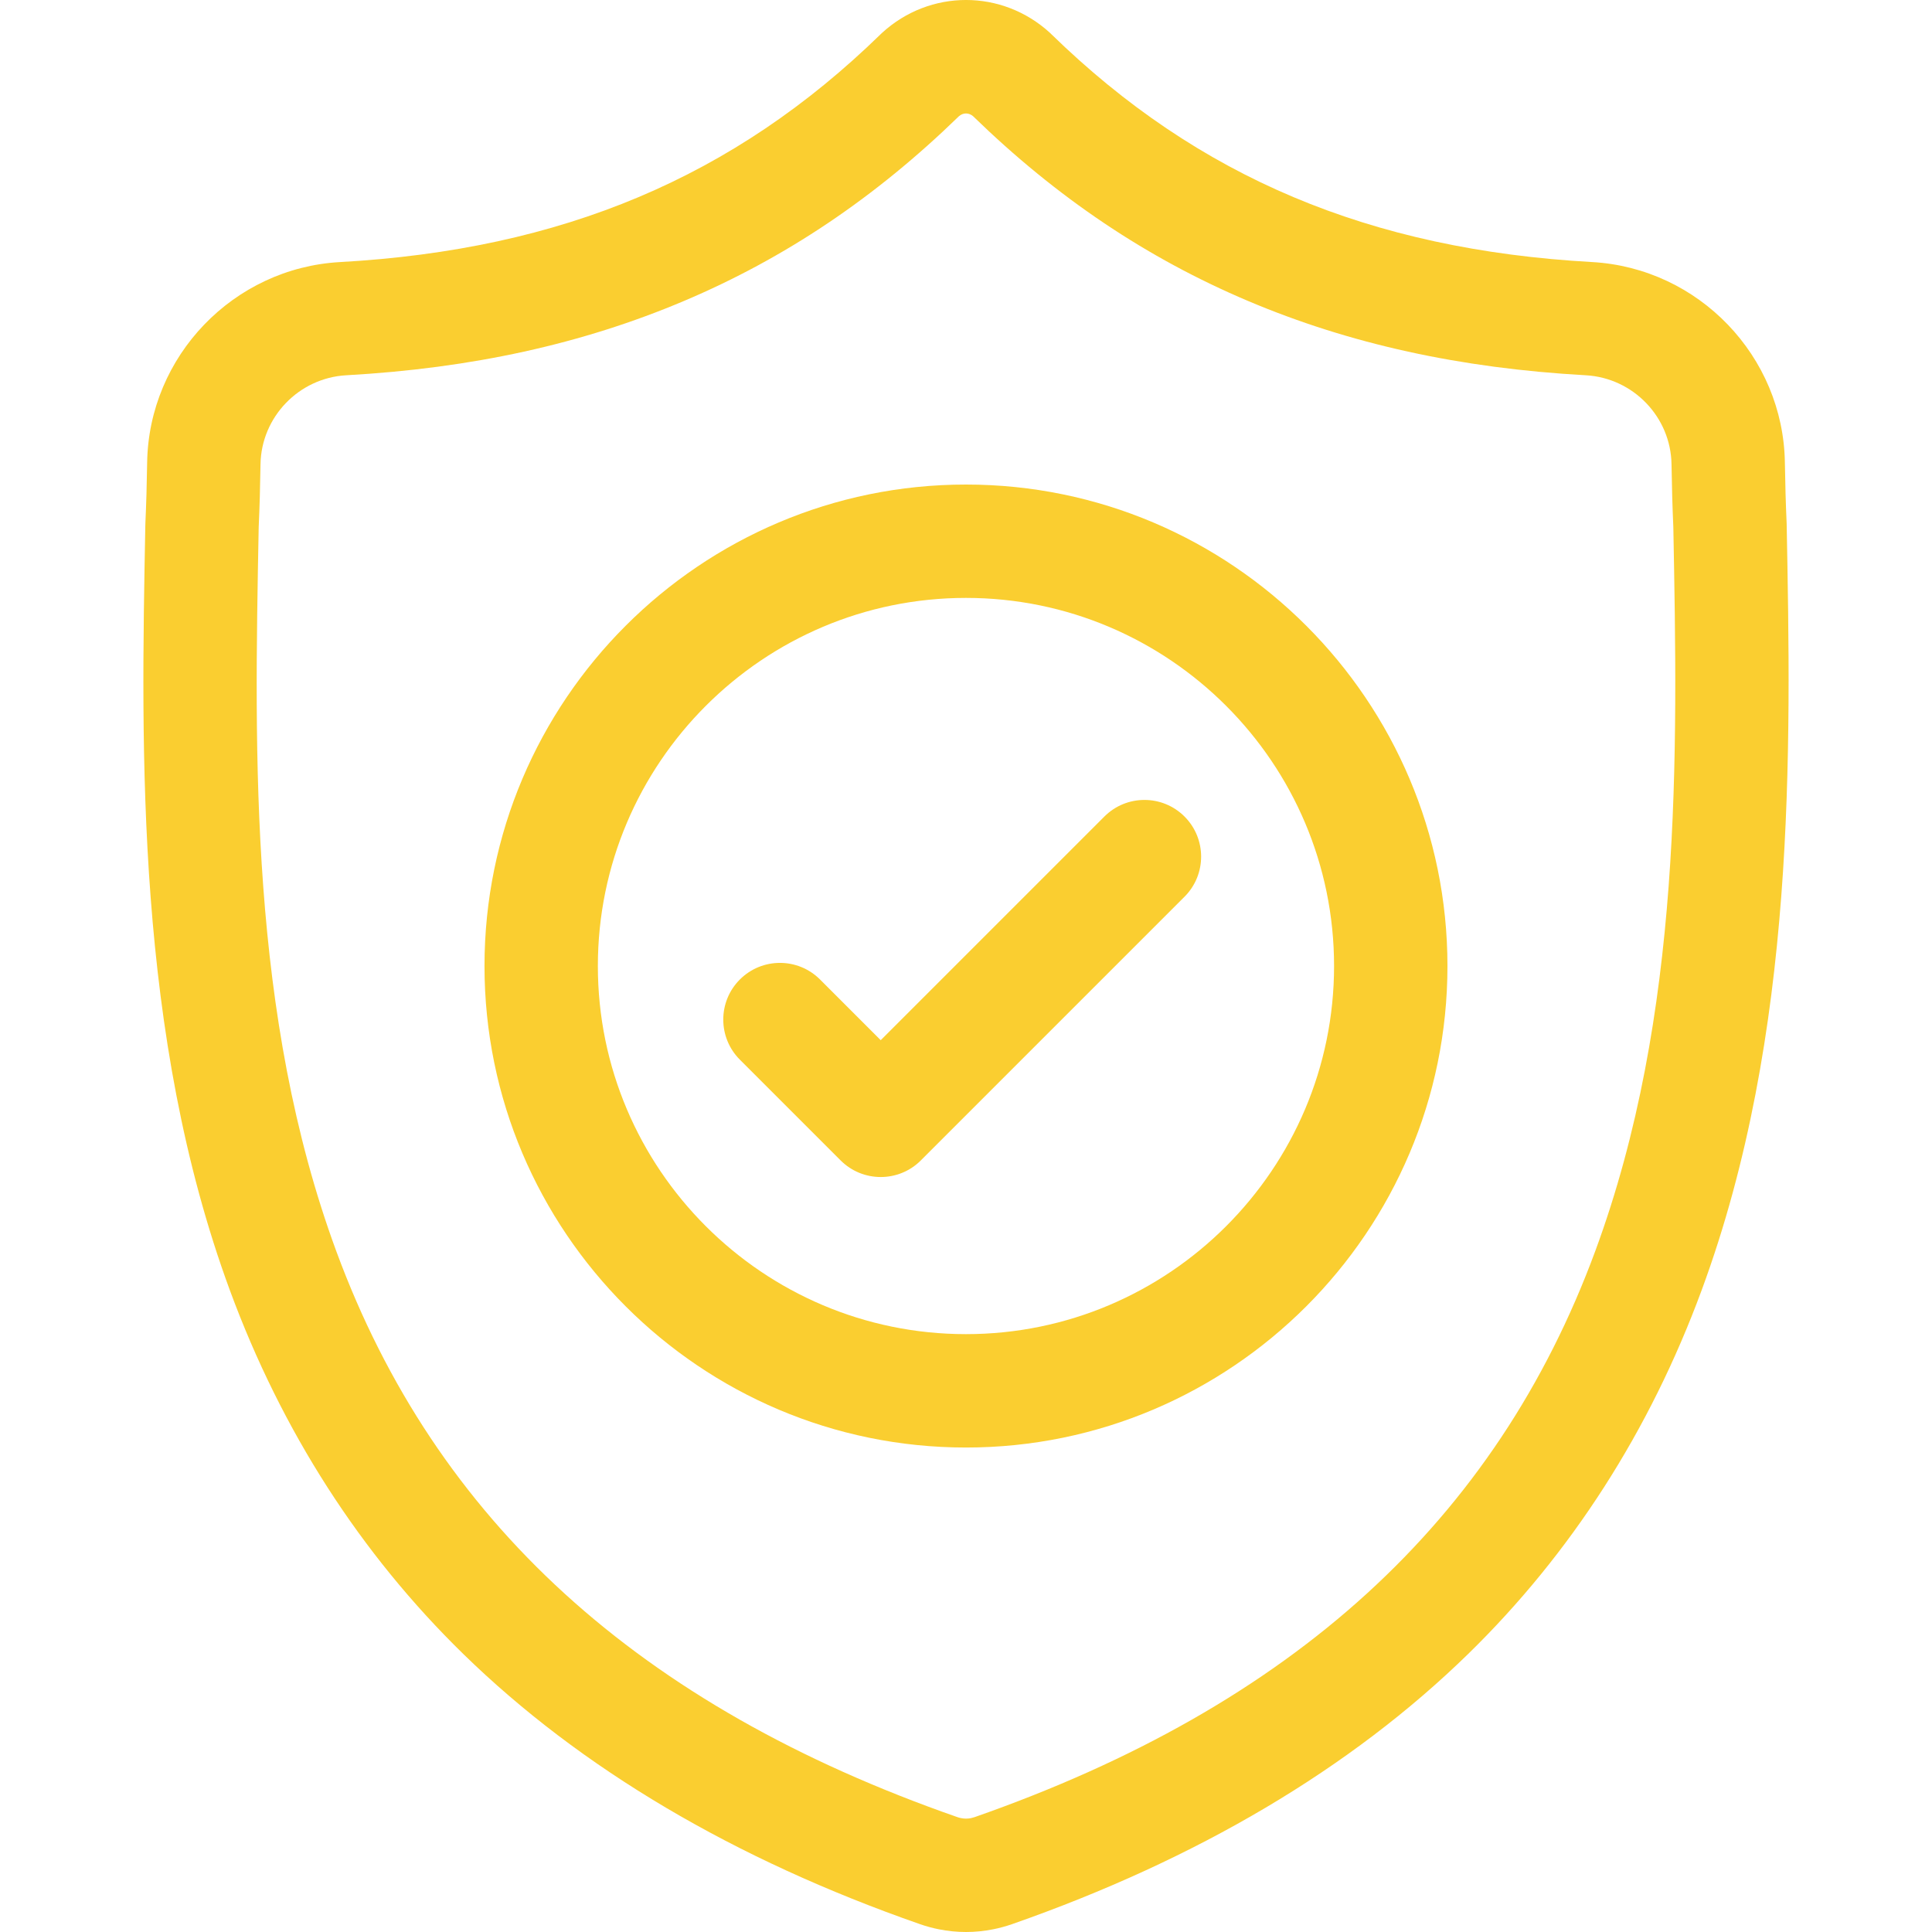
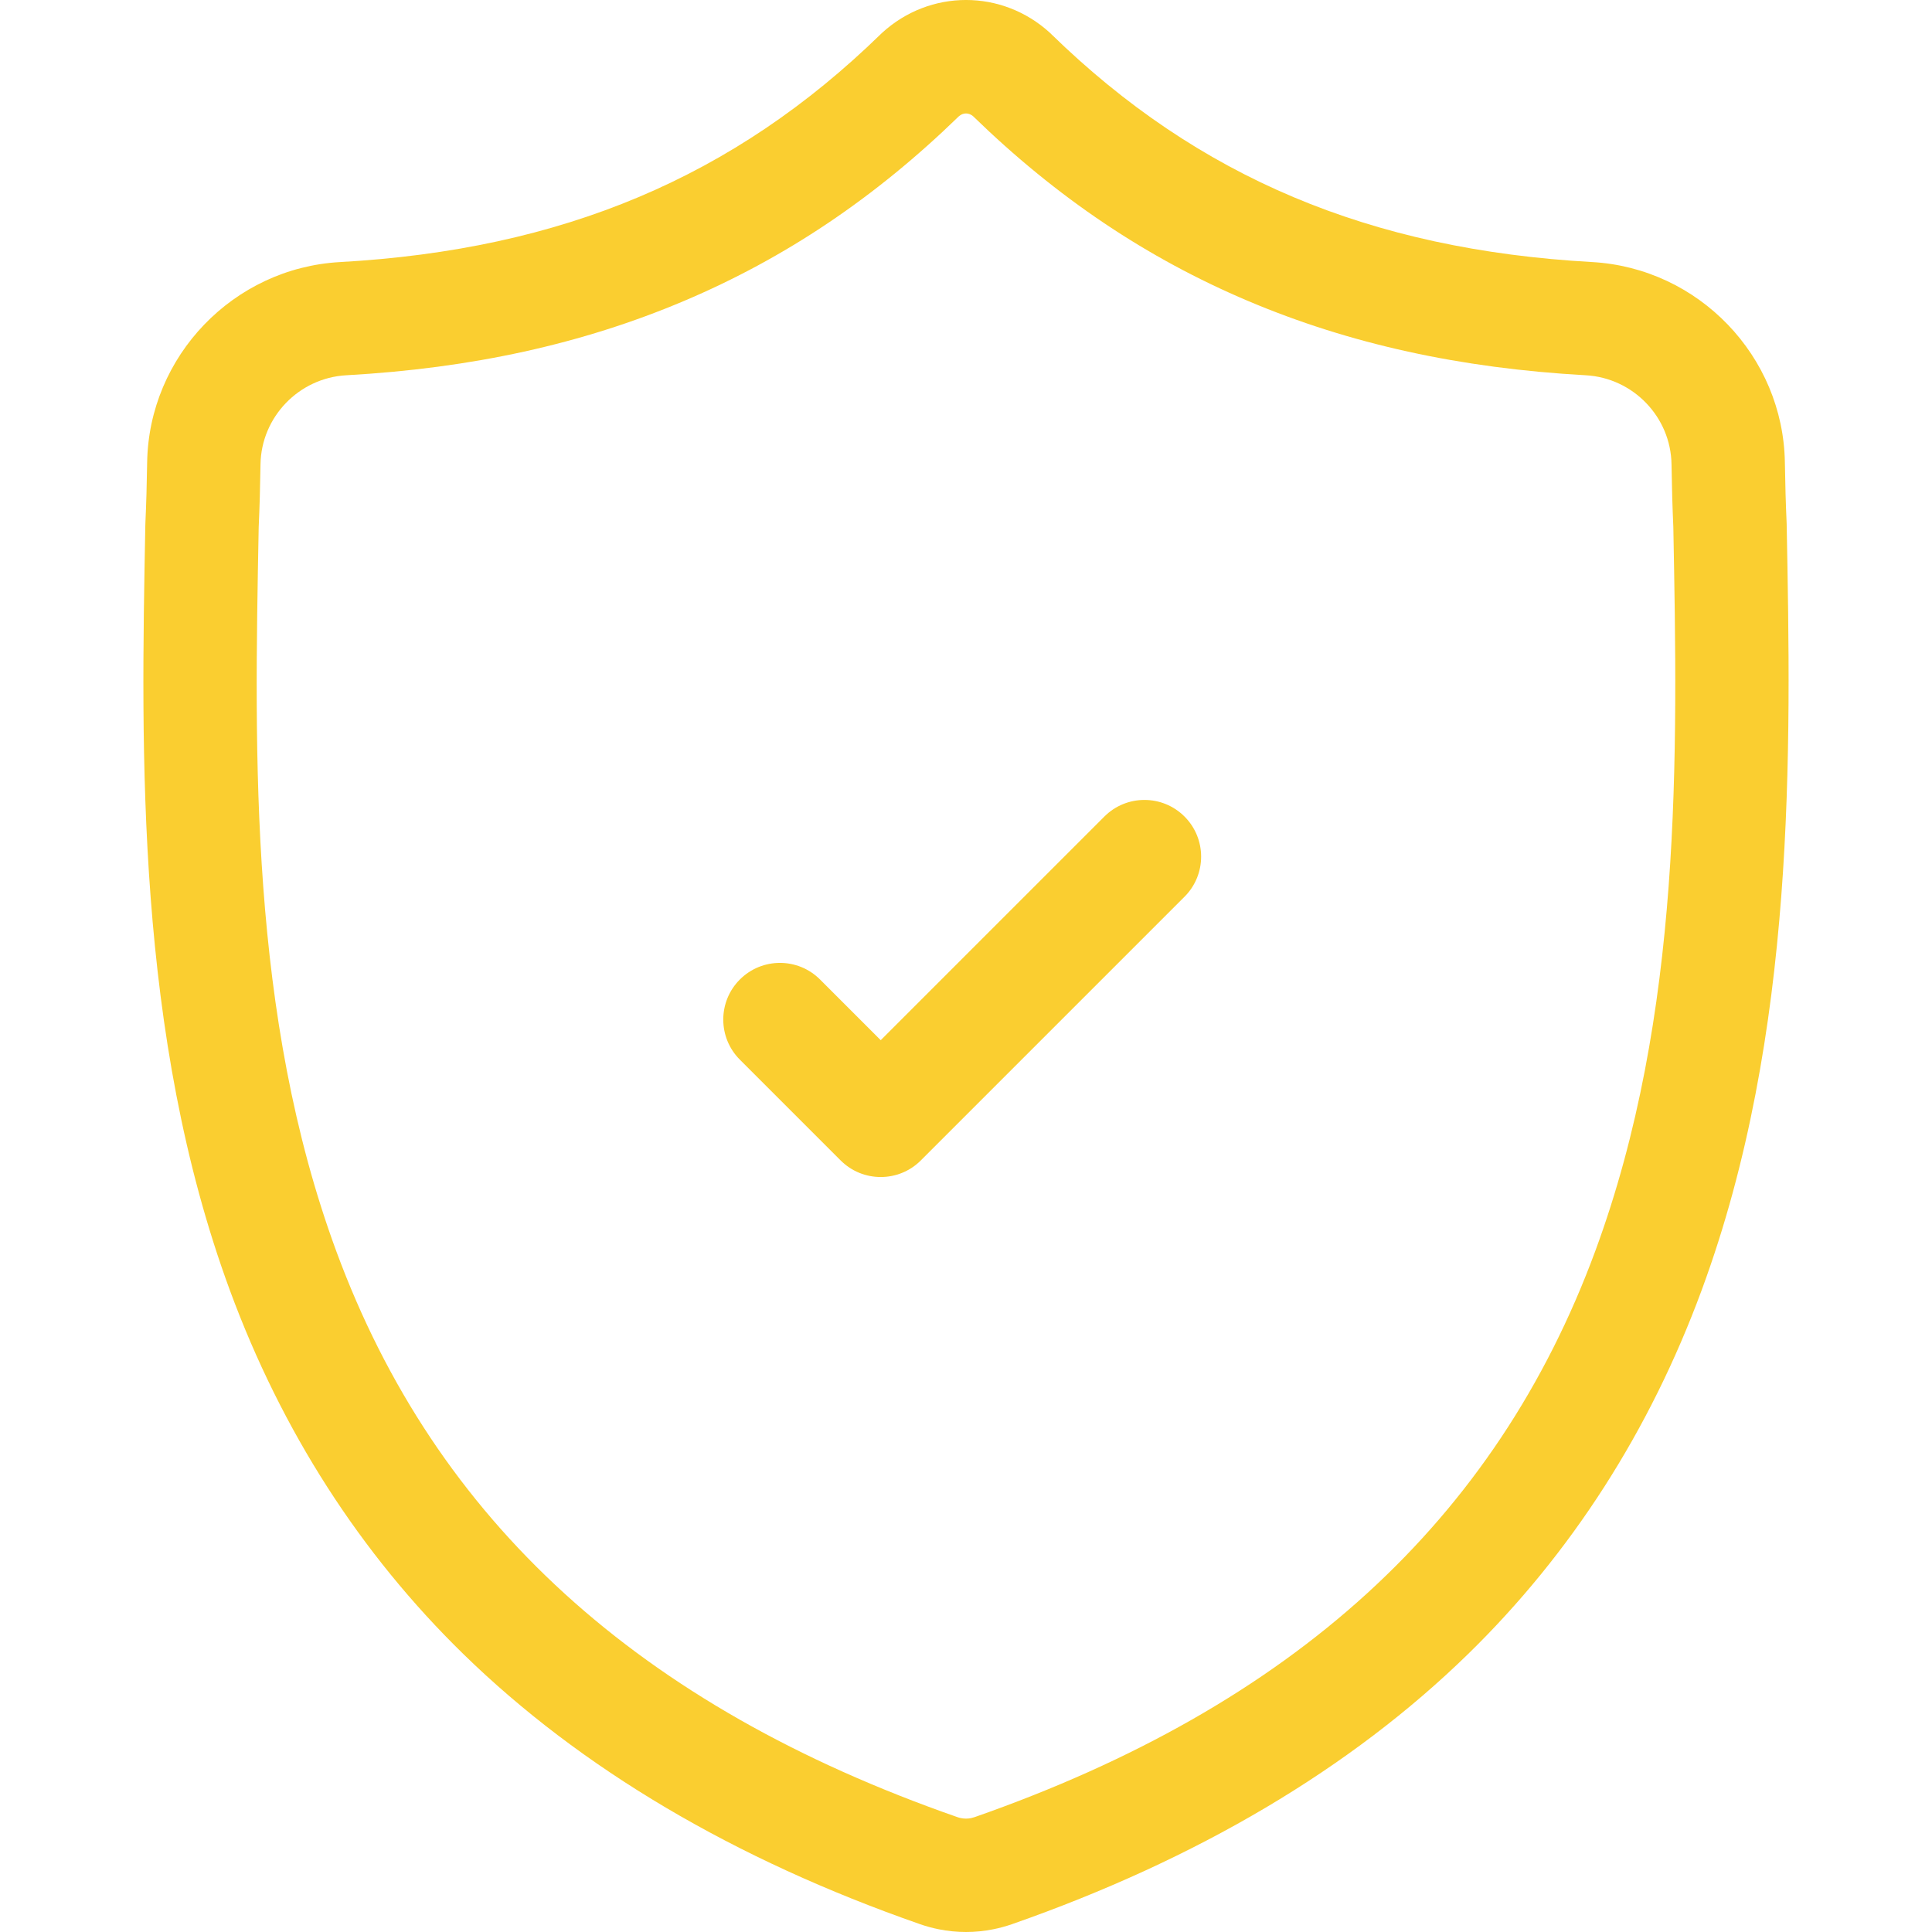
<svg xmlns="http://www.w3.org/2000/svg" width="80" height="80" viewBox="0 0 80 80" fill="none">
  <g clip-path="url(#clip0)">
    <path d="M73.982 21.706L73.98 21.643C73.945 20.875 73.922 20.062 73.908 19.158C73.843 14.747 70.336 11.098 65.924 10.851C56.727 10.338 49.611 7.339 43.531 1.413L43.48 1.363C41.496 -0.455 38.505 -0.455 36.522 1.363L36.47 1.413C30.39 7.339 23.274 10.338 14.076 10.852C9.665 11.098 6.158 14.747 6.093 19.158C6.08 20.057 6.056 20.87 6.021 21.643L6.017 21.788C5.839 31.167 5.616 42.84 9.521 53.435C11.669 59.262 14.921 64.326 19.186 68.49C24.045 73.231 30.408 76.995 38.1 79.677C38.35 79.764 38.61 79.835 38.875 79.888C39.248 79.962 39.624 80 40.001 80C40.377 80 40.753 79.962 41.126 79.888C41.391 79.835 41.653 79.763 41.904 79.676C49.587 76.989 55.943 73.223 60.798 68.482C65.061 64.318 68.313 59.252 70.462 53.424C74.382 42.798 74.161 31.103 73.982 21.706ZM66.058 51.8C61.94 62.967 53.532 70.636 40.355 75.244C40.308 75.26 40.258 75.274 40.206 75.285C40.07 75.312 39.931 75.312 39.794 75.284C39.742 75.274 39.692 75.26 39.646 75.244C26.455 70.645 18.042 62.98 13.926 51.812C10.327 42.046 10.531 31.331 10.711 21.878L10.712 21.825C10.749 21.013 10.773 20.162 10.787 19.227C10.816 17.268 12.376 15.648 14.338 15.539C19.543 15.248 24.116 14.242 28.318 12.464C32.514 10.688 36.241 8.184 39.71 4.81C39.886 4.661 40.115 4.661 40.291 4.81C43.761 8.184 47.488 10.688 51.683 12.464C55.885 14.242 60.458 15.248 65.663 15.539C67.626 15.648 69.186 17.268 69.214 19.228C69.228 20.168 69.253 21.018 69.289 21.825C69.469 31.29 69.668 42.013 66.058 51.8Z" fill="#FACE30" />
-     <path d="M39.999 20.064C29.006 20.064 20.062 29.008 20.062 40.001C20.062 50.995 29.006 59.939 39.999 59.939C50.992 59.939 59.936 50.995 59.936 40.001C59.936 29.008 50.992 20.064 39.999 20.064ZM39.999 55.244C31.594 55.244 24.756 48.406 24.756 40.001C24.756 31.596 31.594 24.758 39.999 24.758C48.404 24.758 55.241 31.596 55.241 40.001C55.241 48.406 48.404 55.244 39.999 55.244Z" fill="#FACE30" />
    <path d="M45.729 33.812L36.469 43.072L33.956 40.559C33.039 39.642 31.553 39.642 30.636 40.559C29.72 41.475 29.72 42.962 30.636 43.878L34.809 48.051C35.268 48.51 35.868 48.738 36.469 48.738C37.069 48.738 37.67 48.51 38.129 48.051L49.049 37.131C49.965 36.214 49.965 34.728 49.049 33.812C48.132 32.894 46.646 32.894 45.729 33.812Z" fill="#FACE30" />
  </g>
  <defs>
    <clipPath id="clip0">
      <rect width="80" height="80" fill="white" />
    </clipPath>
  </defs>
</svg>